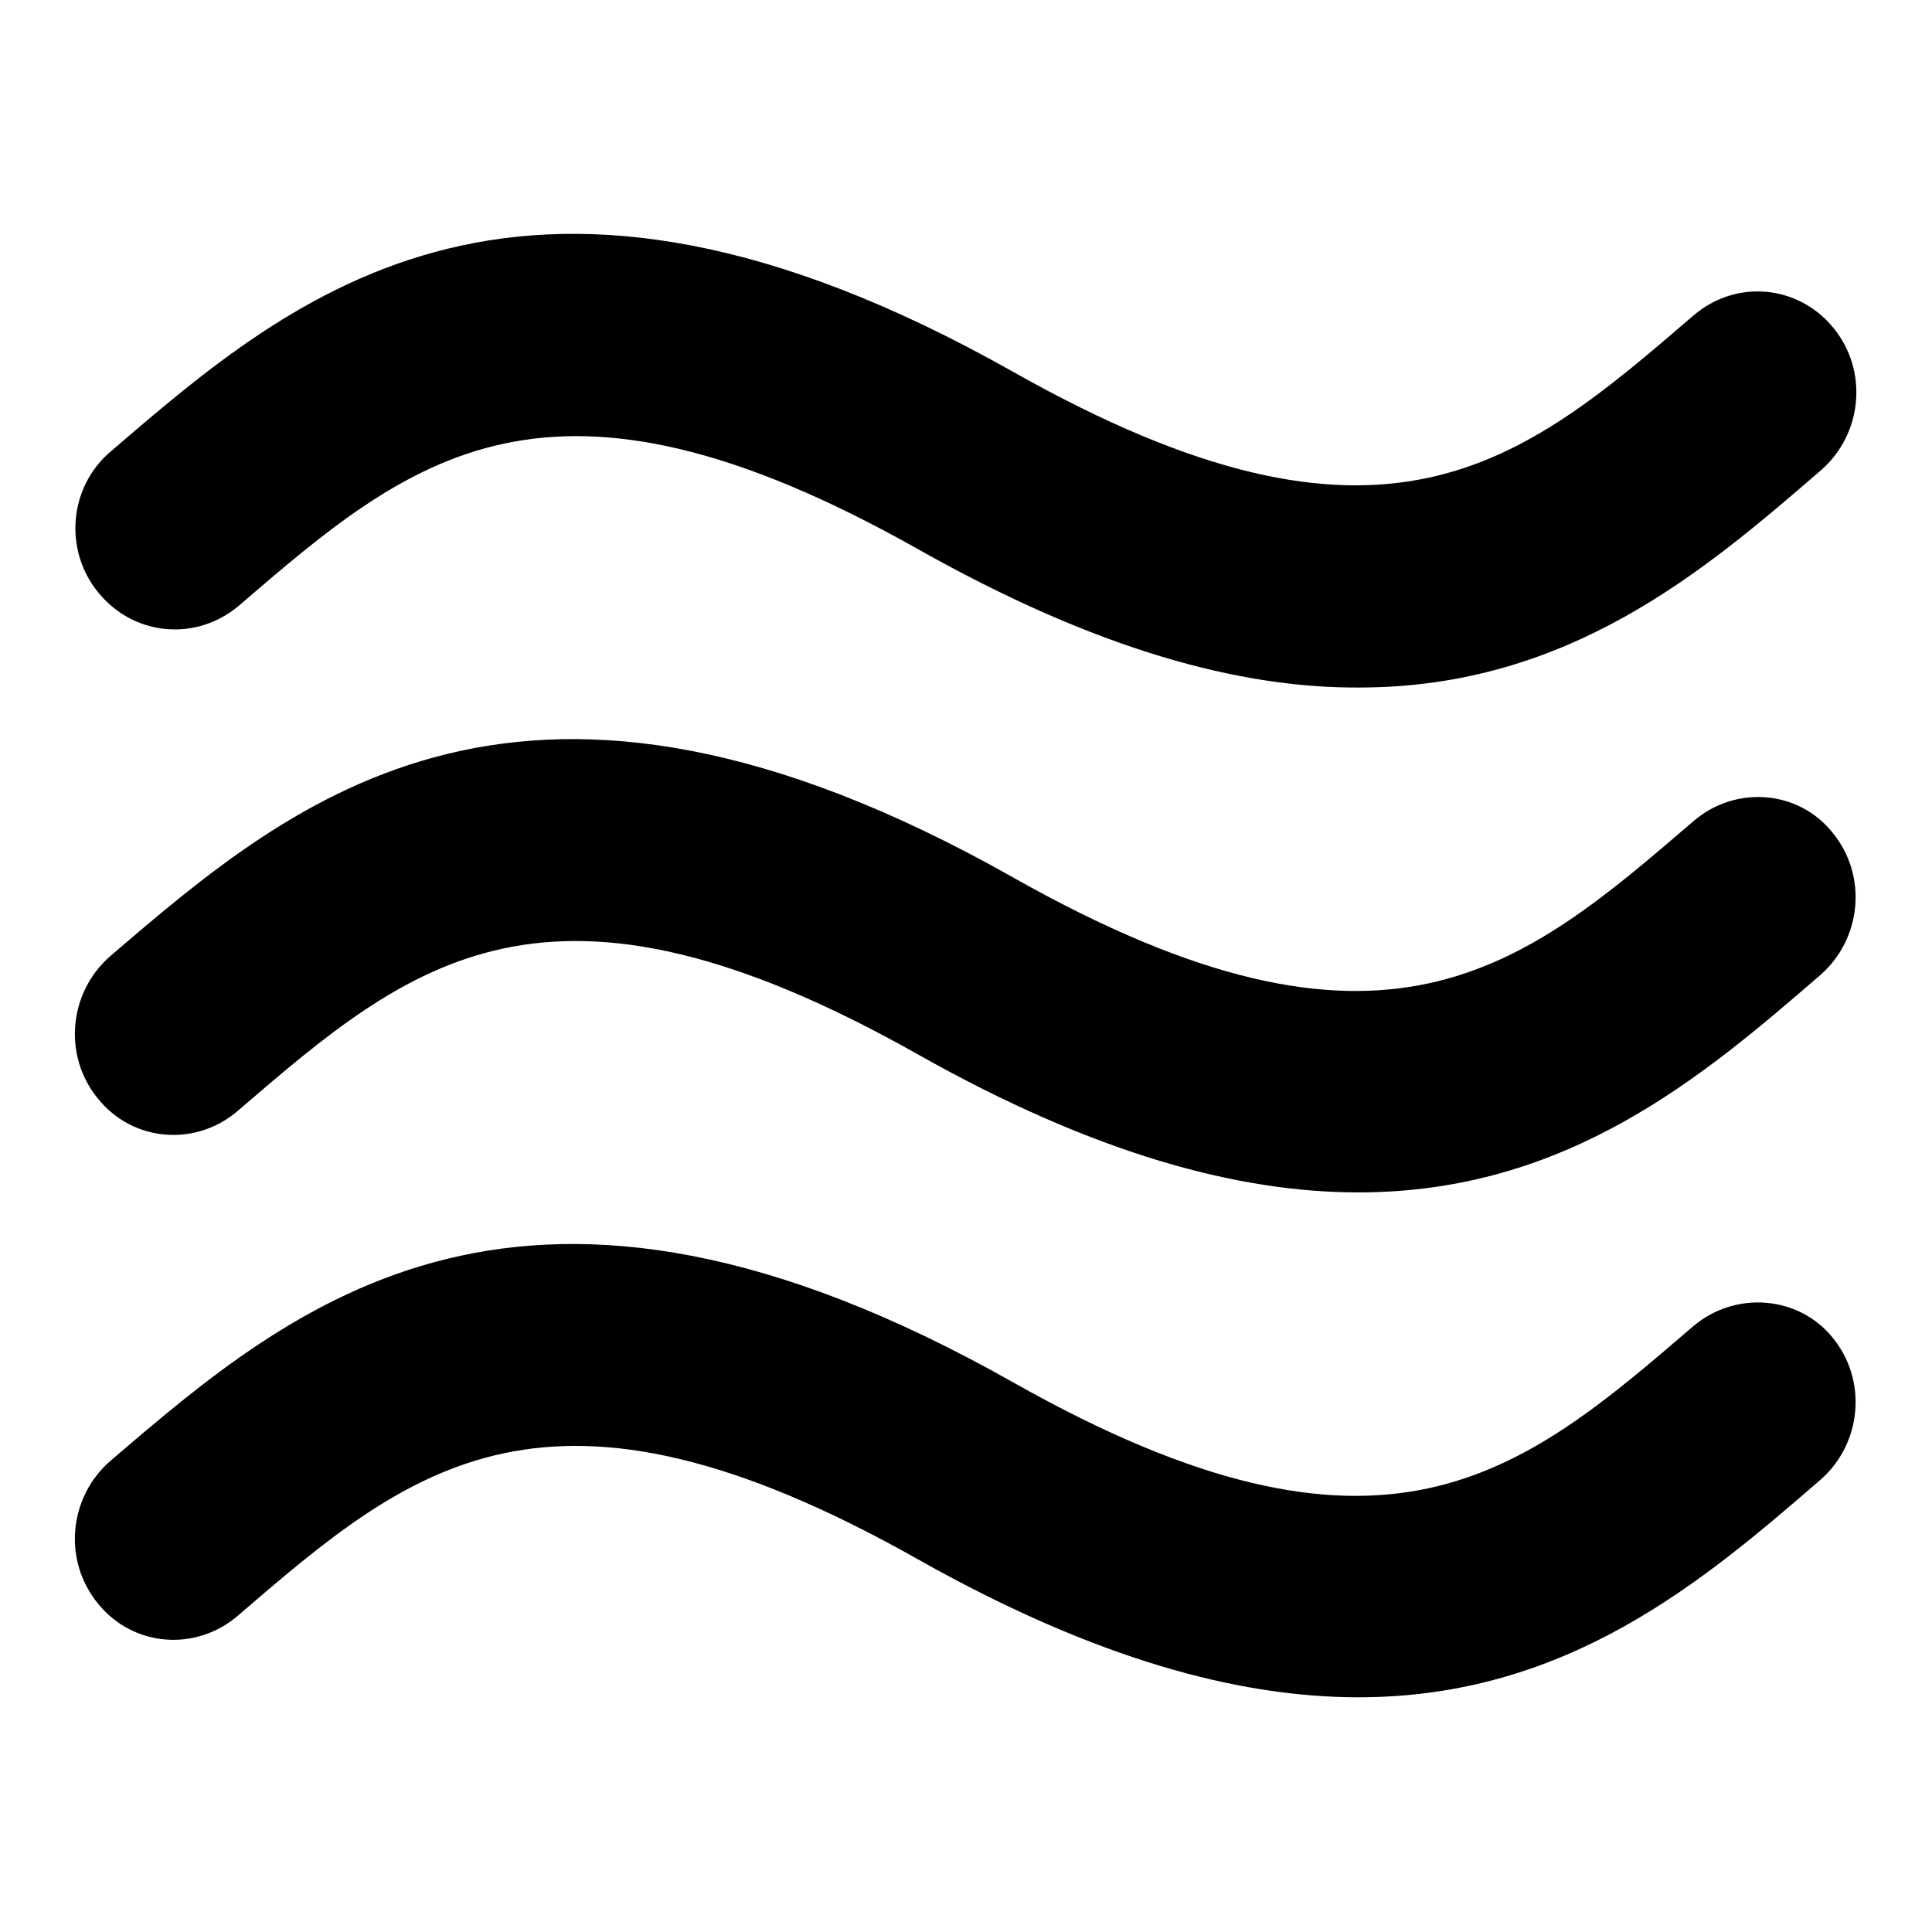
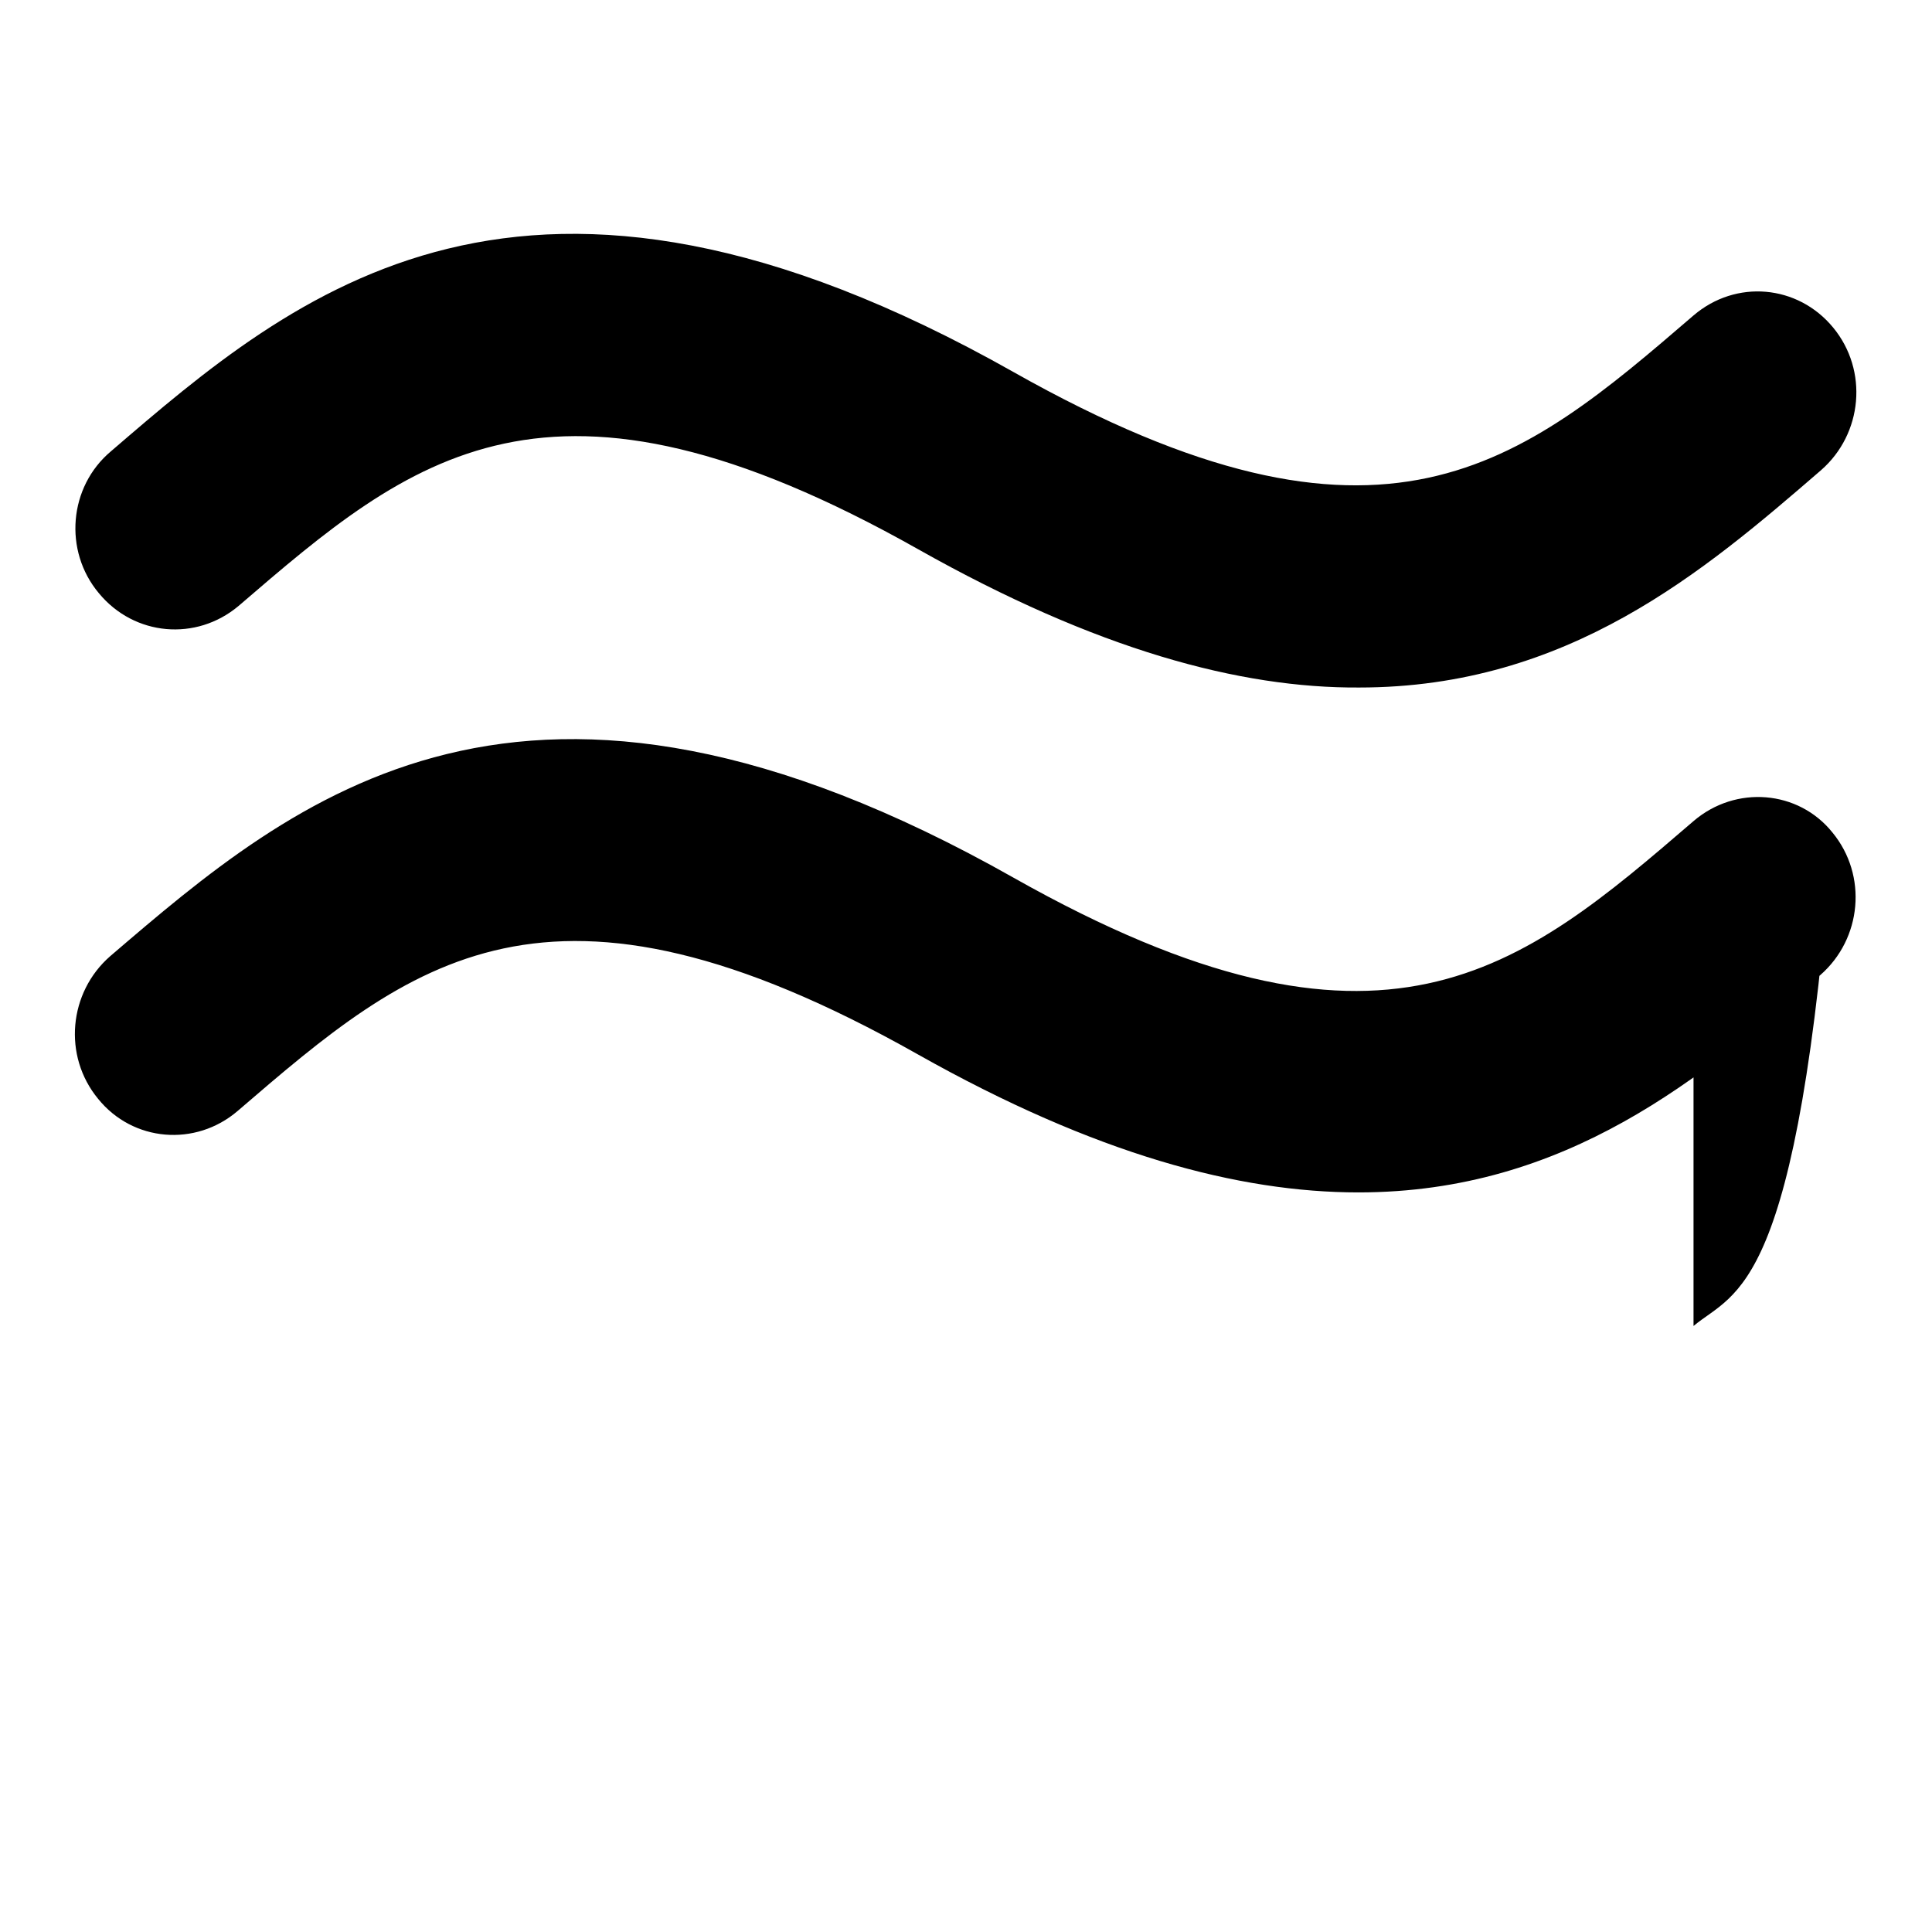
<svg xmlns="http://www.w3.org/2000/svg" version="1.1" x="0px" y="0px" viewBox="0 0 256 256" enable-background="new 0 0 256 256" xml:space="preserve">
  <g>
    <g>
      <g>
-         <path fill="#000000" d="M31.6,80.3c22.9-19.7,41-35.2,90.1-7.5c23.6,13.3,42.6,18.4,58.4,18.3c27.7,0,45.7-15.4,61.2-28.8c5.5-4.8,6.3-13.2,1.6-18.9c-4.7-5.7-12.9-6.4-18.5-1.6c-22.9,19.7-41,35.2-90.1,7.5C69.5,12.7,39.1,38.8,14.7,59.8C9.1,64.5,8.4,73,13.1,78.6C17.8,84.3,26,85,31.6,80.3L31.6,80.3z M224.4,108.8c-22.9,19.7-41,35.2-90.1,7.5c-64.9-36.7-95.3-10.5-119.7,10.4c-5.5,4.8-6.3,13.2-1.6,18.9c4.6,5.7,12.9,6.4,18.5,1.6c22.9-19.7,41-35.2,90.1-7.5c23.6,13.3,42.6,18.3,58.4,18.3c27.7,0,45.7-15.4,61.2-28.8c5.5-4.8,6.3-13.2,1.6-18.9C238.3,104.7,230,104,224.4,108.8L224.4,108.8z M224.4,175.7c-22.9,19.7-41,35.2-90.1,7.5c-64.9-36.7-95.3-10.5-119.7,10.4c-5.5,4.8-6.3,13.2-1.6,18.9c4.6,5.7,12.9,6.4,18.5,1.6c22.9-19.7,41-35.2,90.1-7.5c23.6,13.3,42.6,18.3,58.4,18.3c27.7,0,45.7-15.4,61.2-28.8c5.5-4.8,6.3-13.2,1.6-18.9C238.3,171.7,230,171,224.4,175.7L224.4,175.7z" />
+         <path fill="#000000" d="M31.6,80.3c22.9-19.7,41-35.2,90.1-7.5c23.6,13.3,42.6,18.4,58.4,18.3c27.7,0,45.7-15.4,61.2-28.8c5.5-4.8,6.3-13.2,1.6-18.9c-4.7-5.7-12.9-6.4-18.5-1.6c-22.9,19.7-41,35.2-90.1,7.5C69.5,12.7,39.1,38.8,14.7,59.8C9.1,64.5,8.4,73,13.1,78.6C17.8,84.3,26,85,31.6,80.3L31.6,80.3z M224.4,108.8c-22.9,19.7-41,35.2-90.1,7.5c-64.9-36.7-95.3-10.5-119.7,10.4c-5.5,4.8-6.3,13.2-1.6,18.9c4.6,5.7,12.9,6.4,18.5,1.6c22.9-19.7,41-35.2,90.1-7.5c23.6,13.3,42.6,18.3,58.4,18.3c27.7,0,45.7-15.4,61.2-28.8c5.5-4.8,6.3-13.2,1.6-18.9C238.3,104.7,230,104,224.4,108.8L224.4,108.8z c-22.9,19.7-41,35.2-90.1,7.5c-64.9-36.7-95.3-10.5-119.7,10.4c-5.5,4.8-6.3,13.2-1.6,18.9c4.6,5.7,12.9,6.4,18.5,1.6c22.9-19.7,41-35.2,90.1-7.5c23.6,13.3,42.6,18.3,58.4,18.3c27.7,0,45.7-15.4,61.2-28.8c5.5-4.8,6.3-13.2,1.6-18.9C238.3,171.7,230,171,224.4,175.7L224.4,175.7z" />
      </g>
    </g>
  </g>
</svg>